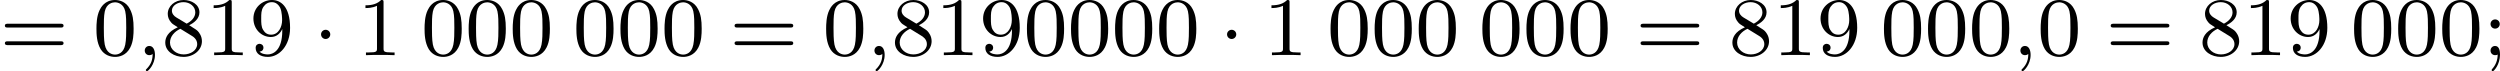
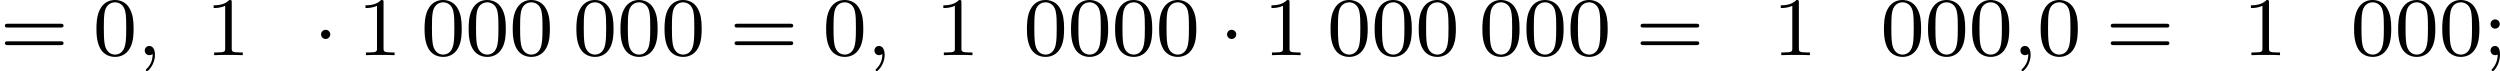
<svg xmlns="http://www.w3.org/2000/svg" xmlns:xlink="http://www.w3.org/1999/xlink" version="1.1" width="480.335pt" height="13.693pt" viewBox="118.179 160.23 480.335 13.693">
  <defs>
    <path id="g0-1" d="M1.618-1.993C1.618-2.264 1.395-2.439 1.18-2.439C.925-2.439 .733-2.232 .733-2C.733-1.73 .956-1.554 1.172-1.554C1.427-1.554 1.618-1.761 1.618-1.993Z" />
    <path id="g1-59" d="M1.49-.12C1.49 .399 1.379 .853 .885 1.347C.853 1.371 .837 1.387 .837 1.427C.837 1.49 .901 1.538 .956 1.538C1.052 1.538 1.714 .909 1.714-.024C1.714-.534 1.522-.885 1.172-.885C.893-.885 .733-.662 .733-.446C.733-.223 .885 0 1.18 0C1.371 0 1.49-.112 1.49-.12Z" />
    <path id="g4-48" d="M3.897-2.542C3.897-3.395 3.81-3.913 3.547-4.423C3.196-5.125 2.55-5.3 2.112-5.3C1.108-5.3 .741-4.551 .63-4.328C.343-3.746 .327-2.957 .327-2.542C.327-2.016 .351-1.211 .733-.574C1.1 .016 1.69 .167 2.112 .167C2.495 .167 3.18 .048 3.579-.741C3.873-1.315 3.897-2.024 3.897-2.542ZM2.112-.056C1.841-.056 1.291-.183 1.124-1.02C1.036-1.474 1.036-2.224 1.036-2.638C1.036-3.188 1.036-3.746 1.124-4.184C1.291-4.997 1.913-5.077 2.112-5.077C2.383-5.077 2.933-4.941 3.092-4.216C3.188-3.778 3.188-3.18 3.188-2.638C3.188-2.168 3.188-1.451 3.092-1.004C2.925-.167 2.375-.056 2.112-.056Z" />
    <path id="g4-49" d="M2.503-5.077C2.503-5.292 2.487-5.3 2.271-5.3C1.945-4.981 1.522-4.79 .765-4.79V-4.527C.98-4.527 1.411-4.527 1.873-4.742V-.654C1.873-.359 1.849-.263 1.092-.263H.813V0C1.14-.024 1.825-.024 2.184-.024S3.236-.024 3.563 0V-.263H3.284C2.527-.263 2.503-.359 2.503-.654V-5.077Z" />
-     <path id="g4-56" d="M2.646-2.877C3.092-3.092 3.634-3.491 3.634-4.113C3.634-4.87 2.861-5.3 2.12-5.3C1.275-5.3 .59-4.718 .59-3.969C.59-3.674 .693-3.403 .893-3.172C1.028-3.005 1.06-2.989 1.554-2.678C.566-2.24 .351-1.658 .351-1.211C.351-.335 1.235 .167 2.104 .167C3.084 .167 3.873-.494 3.873-1.339C3.873-1.841 3.602-2.176 3.475-2.311C3.339-2.439 3.332-2.447 2.646-2.877ZM1.411-3.626C1.18-3.762 .988-3.993 .988-4.272C.988-4.774 1.538-5.093 2.104-5.093C2.726-5.093 3.236-4.67 3.236-4.113C3.236-3.65 2.877-3.26 2.407-3.029L1.411-3.626ZM1.801-2.534C1.833-2.519 2.742-1.961 2.877-1.873C3.005-1.801 3.419-1.546 3.419-1.068C3.419-.454 2.774-.072 2.12-.072C1.411-.072 .805-.558 .805-1.211C.805-1.809 1.251-2.279 1.801-2.534Z" />
-     <path id="g4-57" d="M3.124-2.351C3.124-.406 2.2-.072 1.737-.072C1.57-.072 1.156-.096 .94-.343C1.291-.375 1.315-.638 1.315-.717C1.315-.956 1.132-1.092 .94-1.092C.797-1.092 .566-1.004 .566-.701C.566-.159 1.012 .167 1.745 .167C2.837 .167 3.873-.917 3.873-2.622C3.873-4.694 2.957-5.3 2.136-5.3C1.196-5.3 .351-4.567 .351-3.523C.351-2.495 1.124-1.745 2.024-1.745C2.59-1.745 2.933-2.104 3.124-2.511V-2.351ZM2.056-1.969C1.69-1.969 1.459-2.136 1.283-2.431C1.1-2.726 1.1-3.108 1.1-3.515C1.1-3.985 1.1-4.32 1.315-4.647C1.514-4.933 1.769-5.093 2.144-5.093C2.678-5.093 2.909-4.567 2.933-4.527C3.1-4.136 3.108-3.515 3.108-3.355C3.108-2.726 2.766-1.969 2.056-1.969Z" />
    <path id="g4-59" d="M1.618-2.989C1.618-3.26 1.403-3.435 1.18-3.435C.909-3.435 .733-3.22 .733-2.997C.733-2.726 .948-2.55 1.172-2.55C1.443-2.55 1.618-2.766 1.618-2.989ZM1.419-.064C1.419 .454 1.251 .917 .901 1.315C.853 1.379 .837 1.387 .837 1.427C.837 1.498 .909 1.546 .948 1.546C1.052 1.546 1.642 .901 1.642-.048C1.642-.311 1.61-.885 1.172-.885C.909-.885 .733-.677 .733-.446C.733-.207 .901 0 1.18 0C1.315 0 1.363-.024 1.419-.064Z" />
    <path id="g4-61" d="M5.826-2.654C5.946-2.654 6.105-2.654 6.105-2.837S5.914-3.021 5.794-3.021H.781C.662-3.021 .47-3.021 .47-2.837S.63-2.654 .749-2.654H5.826ZM5.794-.964C5.914-.964 6.105-.964 6.105-1.148S5.946-1.331 5.826-1.331H.749C.63-1.331 .47-1.331 .47-1.148S.662-.964 .781-.964H5.794Z" />
  </defs>
  <g id="page12" transform="matrix(2 0 0 2 0 0)">
    <use x="59.089" y="85.415" xlink:href="#g4-61" />
    <use x="68.028" y="85.415" xlink:href="#g4-48" />
    <use x="72.262" y="85.415" xlink:href="#g1-59" />
    <use x="74.615" y="85.415" xlink:href="#g4-56" />
    <use x="78.849" y="85.415" xlink:href="#g4-49" />
    <use x="83.083" y="85.415" xlink:href="#g4-57" />
    <use x="89.199" y="85.415" xlink:href="#g0-1" />
    <use x="93.433" y="85.415" xlink:href="#g4-49" />
    <use x="99.549" y="85.415" xlink:href="#g4-48" />
    <use x="103.784" y="85.415" xlink:href="#g4-48" />
    <use x="108.018" y="85.415" xlink:href="#g4-48" />
    <use x="114.134" y="85.415" xlink:href="#g4-48" />
    <use x="118.368" y="85.415" xlink:href="#g4-48" />
    <use x="122.602" y="85.415" xlink:href="#g4-48" />
    <use x="129.189" y="85.415" xlink:href="#g4-61" />
    <use x="138.127" y="85.415" xlink:href="#g4-48" />
    <use x="142.362" y="85.415" xlink:href="#g1-59" />
    <use x="144.714" y="85.415" xlink:href="#g4-56" />
    <use x="148.948" y="85.415" xlink:href="#g4-49" />
    <use x="153.182" y="85.415" xlink:href="#g4-57" />
    <use x="157.417" y="85.415" xlink:href="#g4-48" />
    <use x="161.651" y="85.415" xlink:href="#g4-48" />
    <use x="165.885" y="85.415" xlink:href="#g4-48" />
    <use x="170.119" y="85.415" xlink:href="#g4-48" />
    <use x="176.235" y="85.415" xlink:href="#g0-1" />
    <use x="180.469" y="85.415" xlink:href="#g4-49" />
    <use x="186.585" y="85.415" xlink:href="#g4-48" />
    <use x="190.82" y="85.415" xlink:href="#g4-48" />
    <use x="195.054" y="85.415" xlink:href="#g4-48" />
    <use x="201.17" y="85.415" xlink:href="#g4-48" />
    <use x="205.404" y="85.415" xlink:href="#g4-48" />
    <use x="209.638" y="85.415" xlink:href="#g4-48" />
    <use x="216.225" y="85.415" xlink:href="#g4-61" />
    <use x="225.163" y="85.415" xlink:href="#g4-56" />
    <use x="229.398" y="85.415" xlink:href="#g4-49" />
    <use x="233.632" y="85.415" xlink:href="#g4-57" />
    <use x="239.748" y="85.415" xlink:href="#g4-48" />
    <use x="243.982" y="85.415" xlink:href="#g4-48" />
    <use x="248.216" y="85.415" xlink:href="#g4-48" />
    <use x="252.45" y="85.415" xlink:href="#g1-59" />
    <use x="254.803" y="85.415" xlink:href="#g4-48" />
    <use x="261.389" y="85.415" xlink:href="#g4-61" />
    <use x="270.328" y="85.415" xlink:href="#g4-56" />
    <use x="274.562" y="85.415" xlink:href="#g4-49" />
    <use x="278.796" y="85.415" xlink:href="#g4-57" />
    <use x="284.912" y="85.415" xlink:href="#g4-48" />
    <use x="289.147" y="85.415" xlink:href="#g4-48" />
    <use x="293.381" y="85.415" xlink:href="#g4-48" />
    <use x="297.615" y="85.415" xlink:href="#g4-59" />
  </g>
</svg>